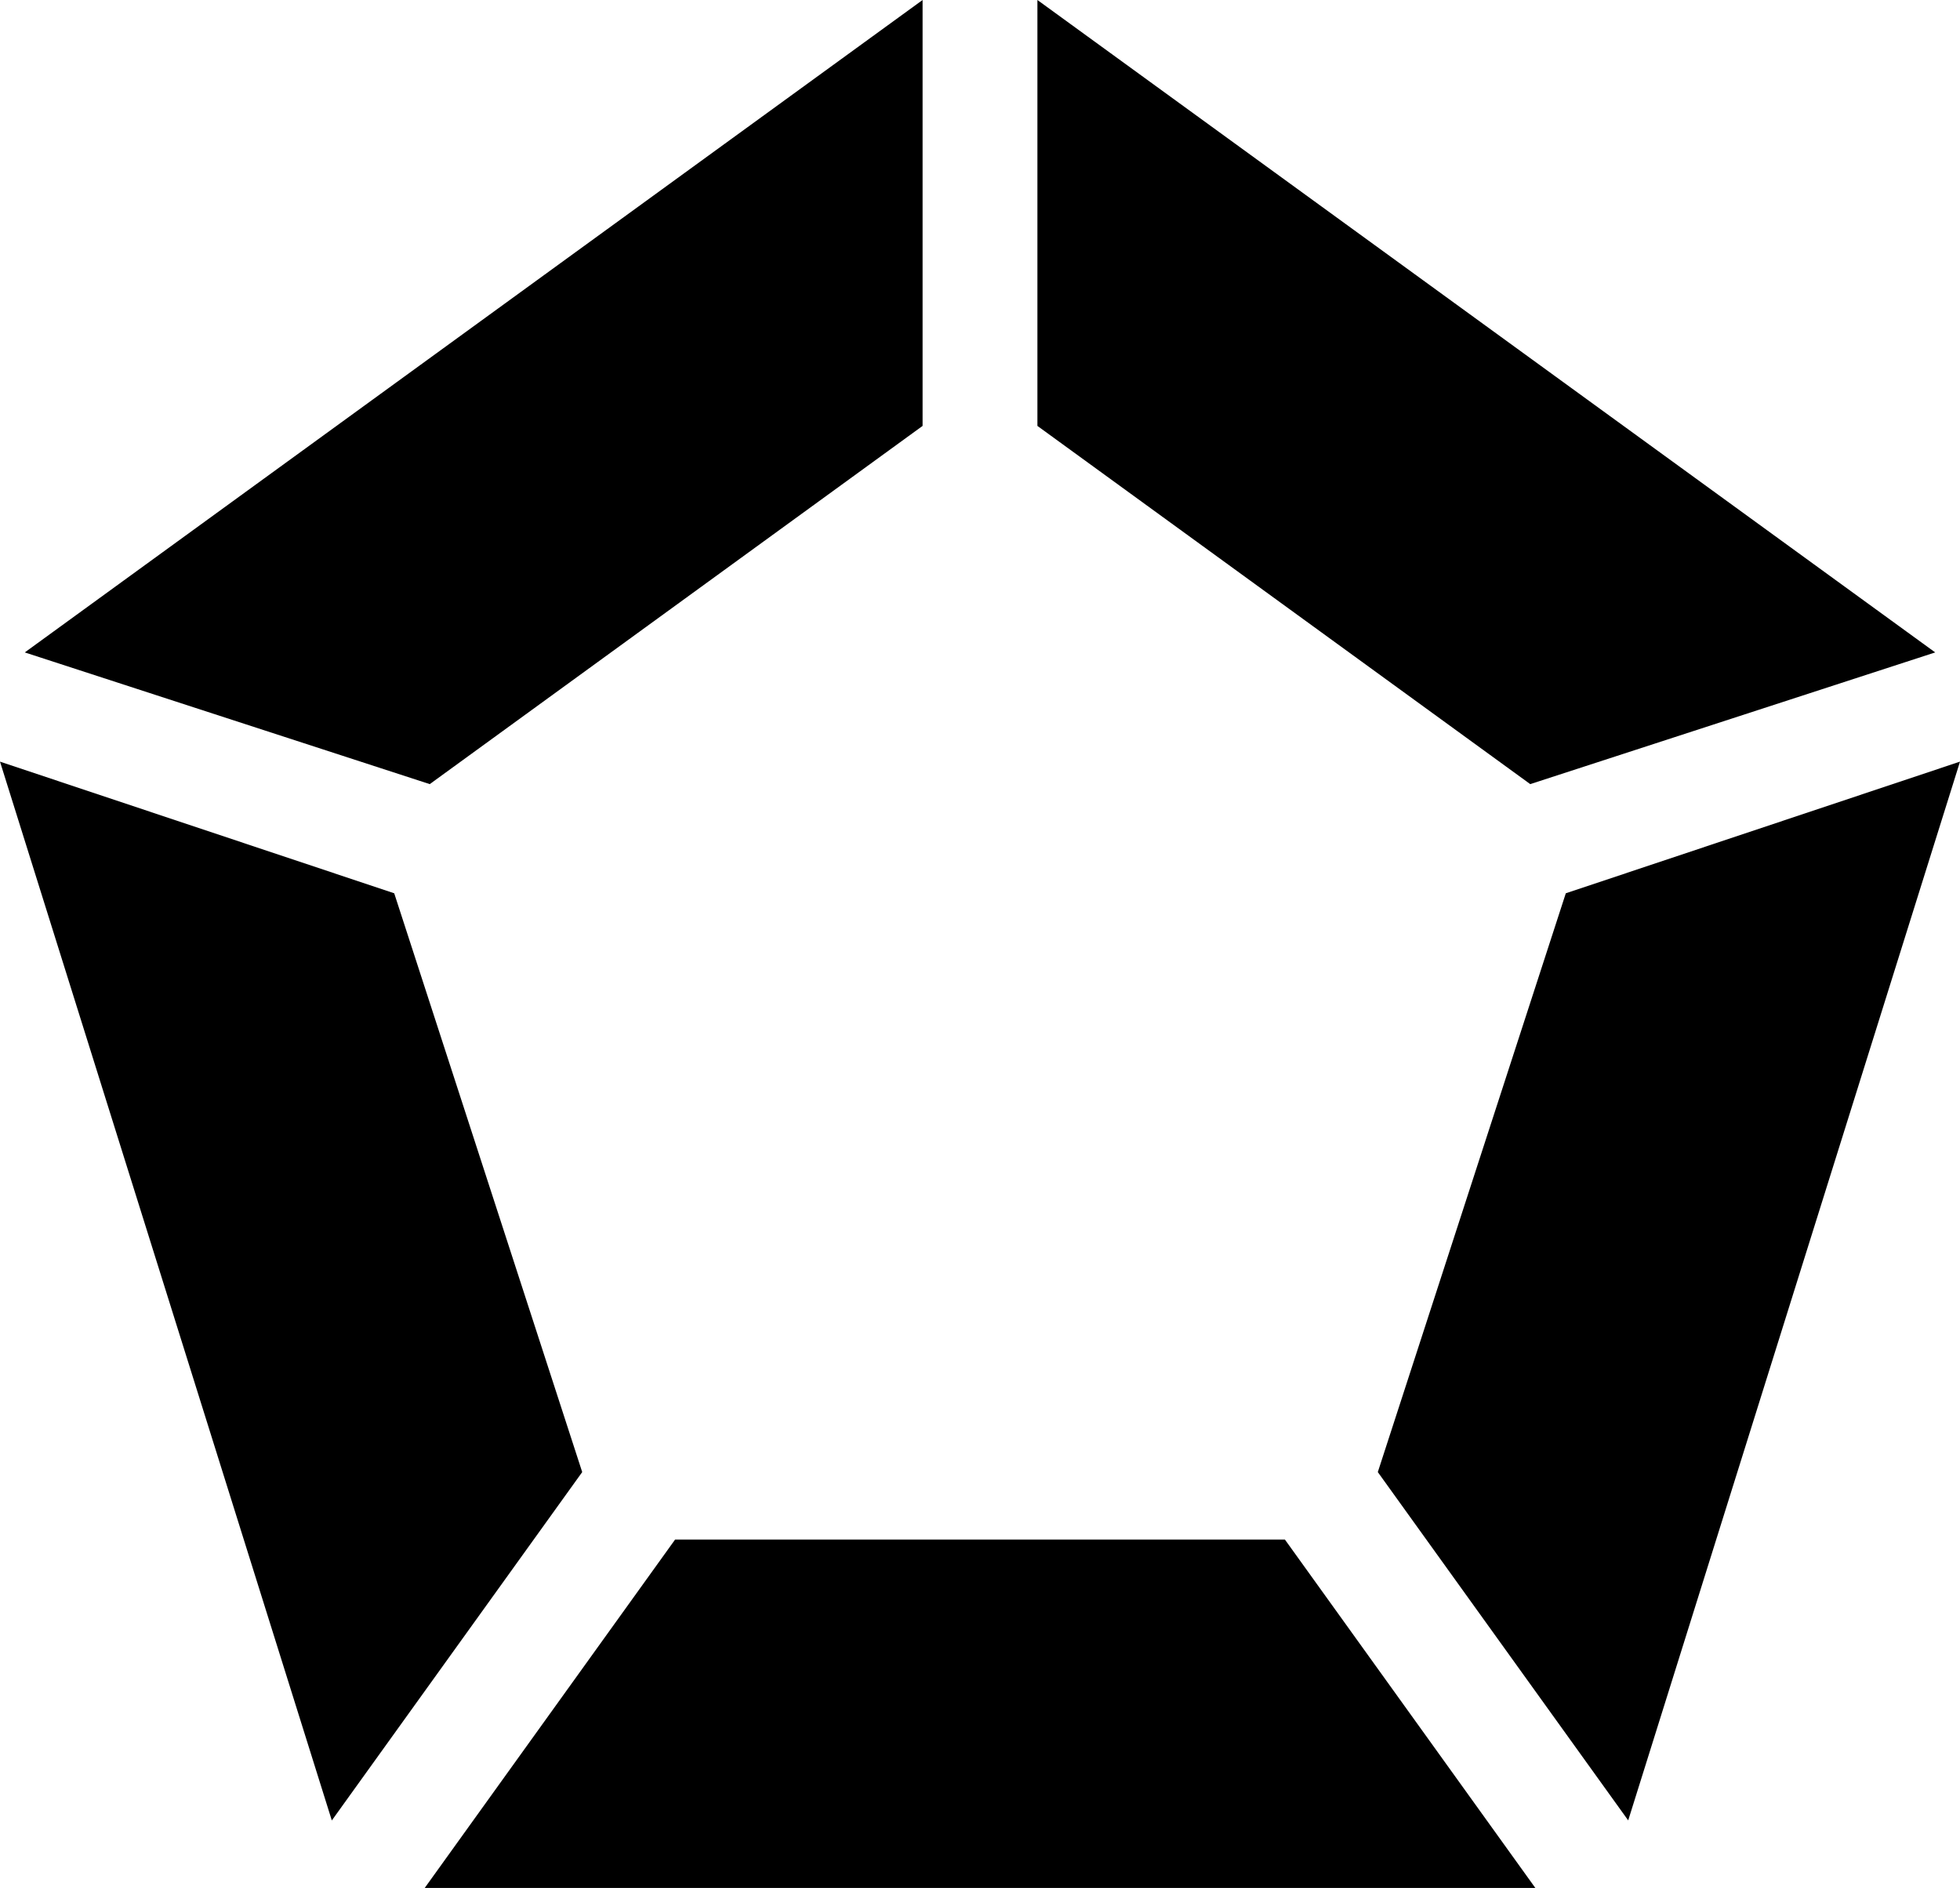
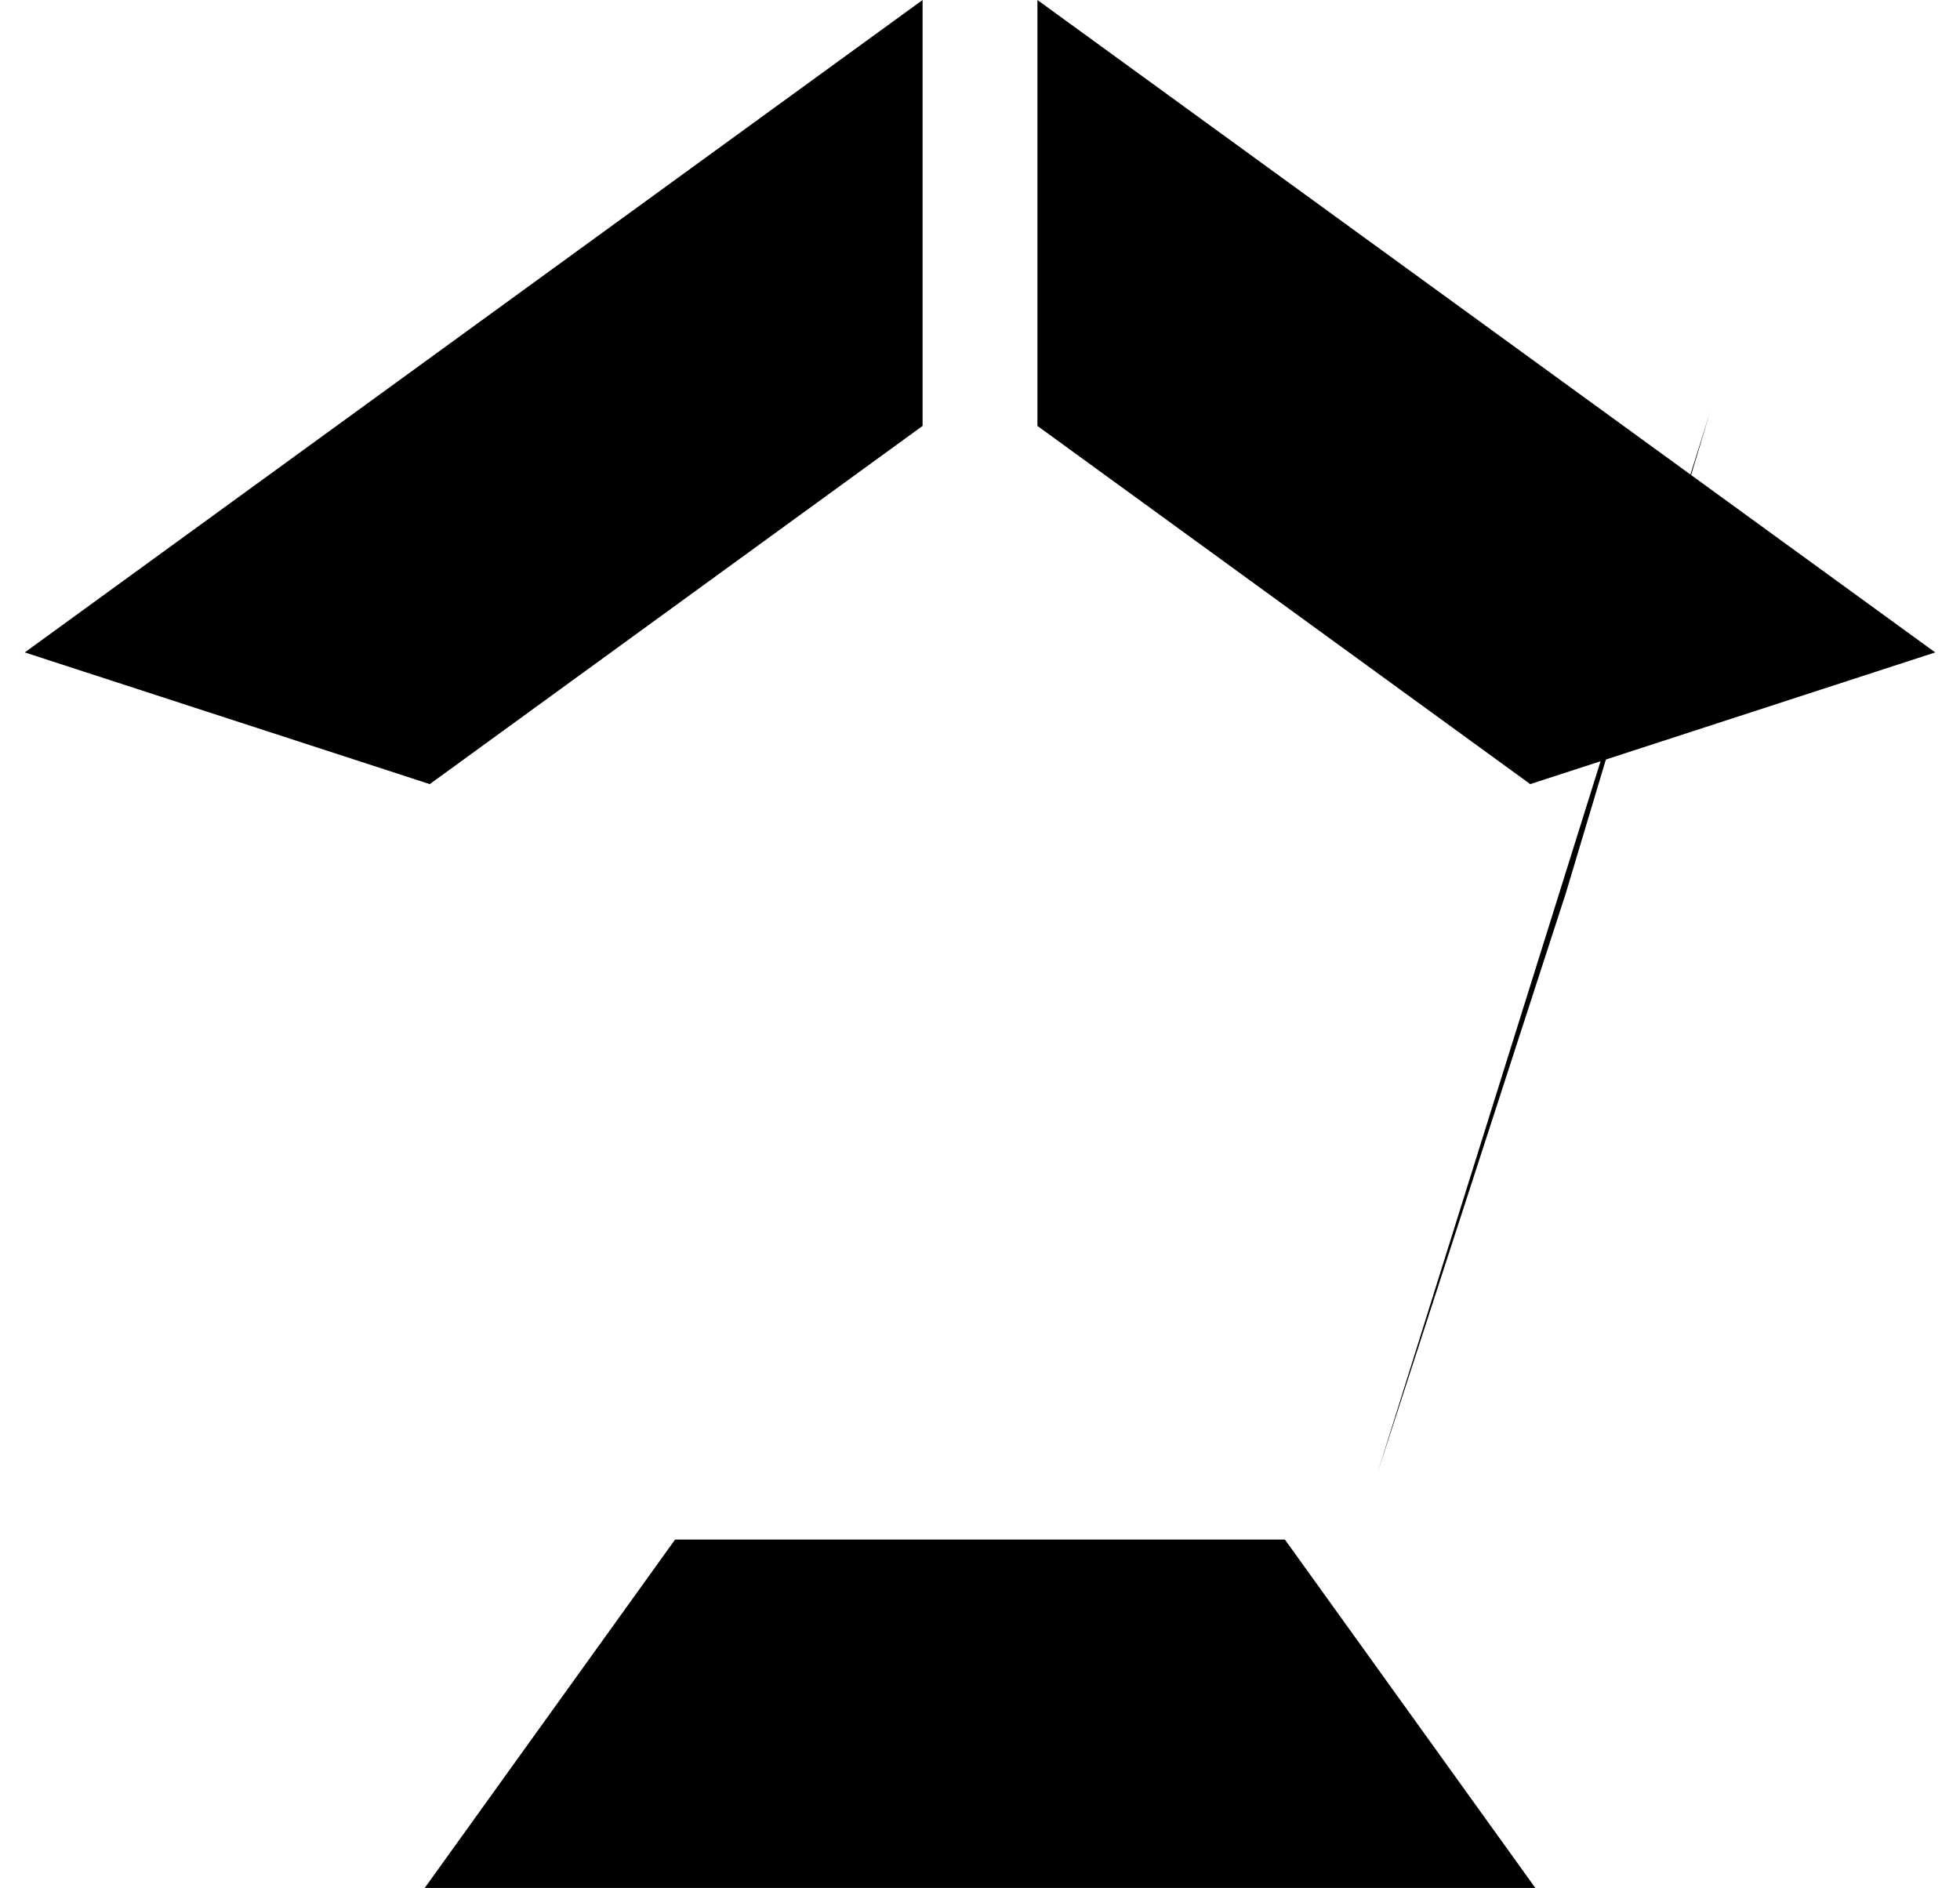
<svg xmlns="http://www.w3.org/2000/svg" id="Eligibility" width="96.742" height="93.18" viewBox="0 0 96.742 93.18">
  <path id="Path_22479" data-name="Path 22479" d="M315.313,32.2,271,0V21.021L295.325,38.7Zm0,0" transform="translate(-219.795)" />
  <path id="Path_22480" data-name="Path 22480" d="M50.787,21.021V0L6.473,32.2l19.989,6.5Zm0,0" transform="translate(-5.25)" />
-   <path id="Path_22481" data-name="Path 22481" d="M369.193,205.443l-9.279,28.566L372.273,251.2l16.378-52.256Zm0,0" transform="translate(-291.908 -161.355)" />
-   <path id="Path_22482" data-name="Path 22482" d="M19.458,205.446,0,198.949l16.378,52.257,12.359-17.194Zm0,0" transform="translate(0 -161.358)" />
+   <path id="Path_22481" data-name="Path 22481" d="M369.193,205.443l-9.279,28.566l16.378-52.256Zm0,0" transform="translate(-291.908 -161.355)" />
  <path id="Path_22483" data-name="Path 22483" d="M123.3,402.144l-12.358,17.195h54.819L153.4,402.144Zm0,0" transform="translate(-89.979 -326.159)" />
</svg>